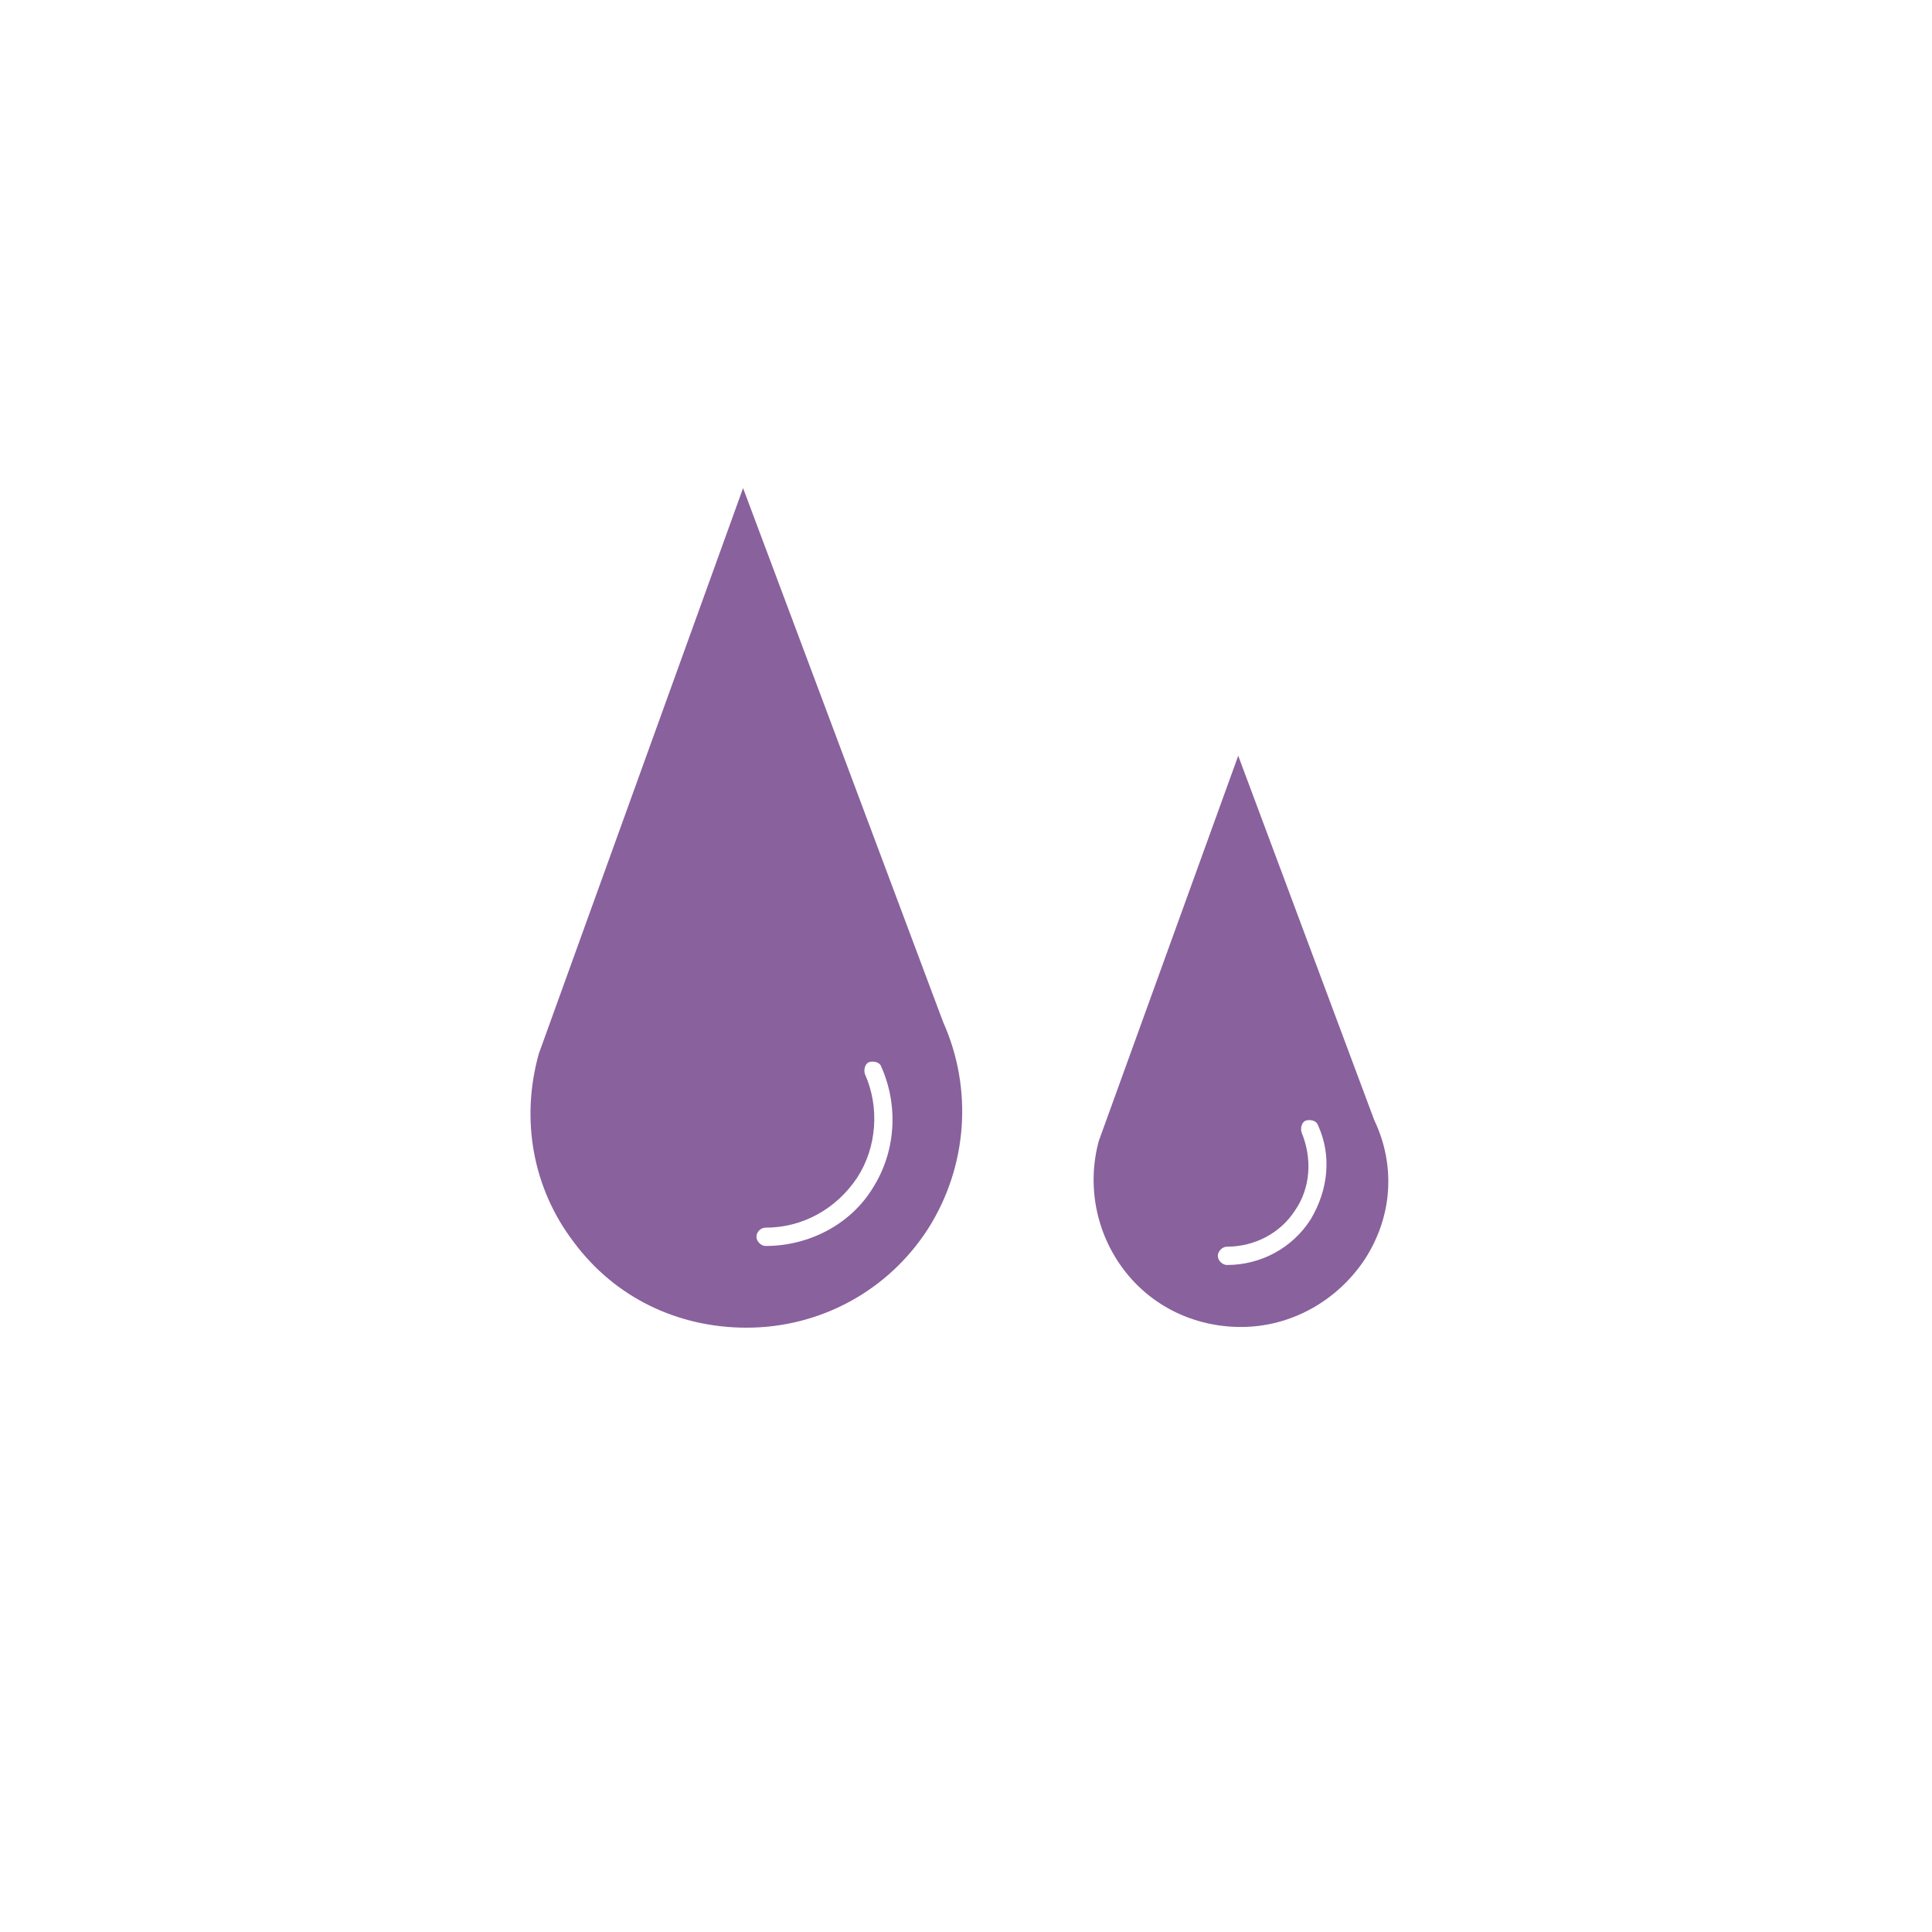
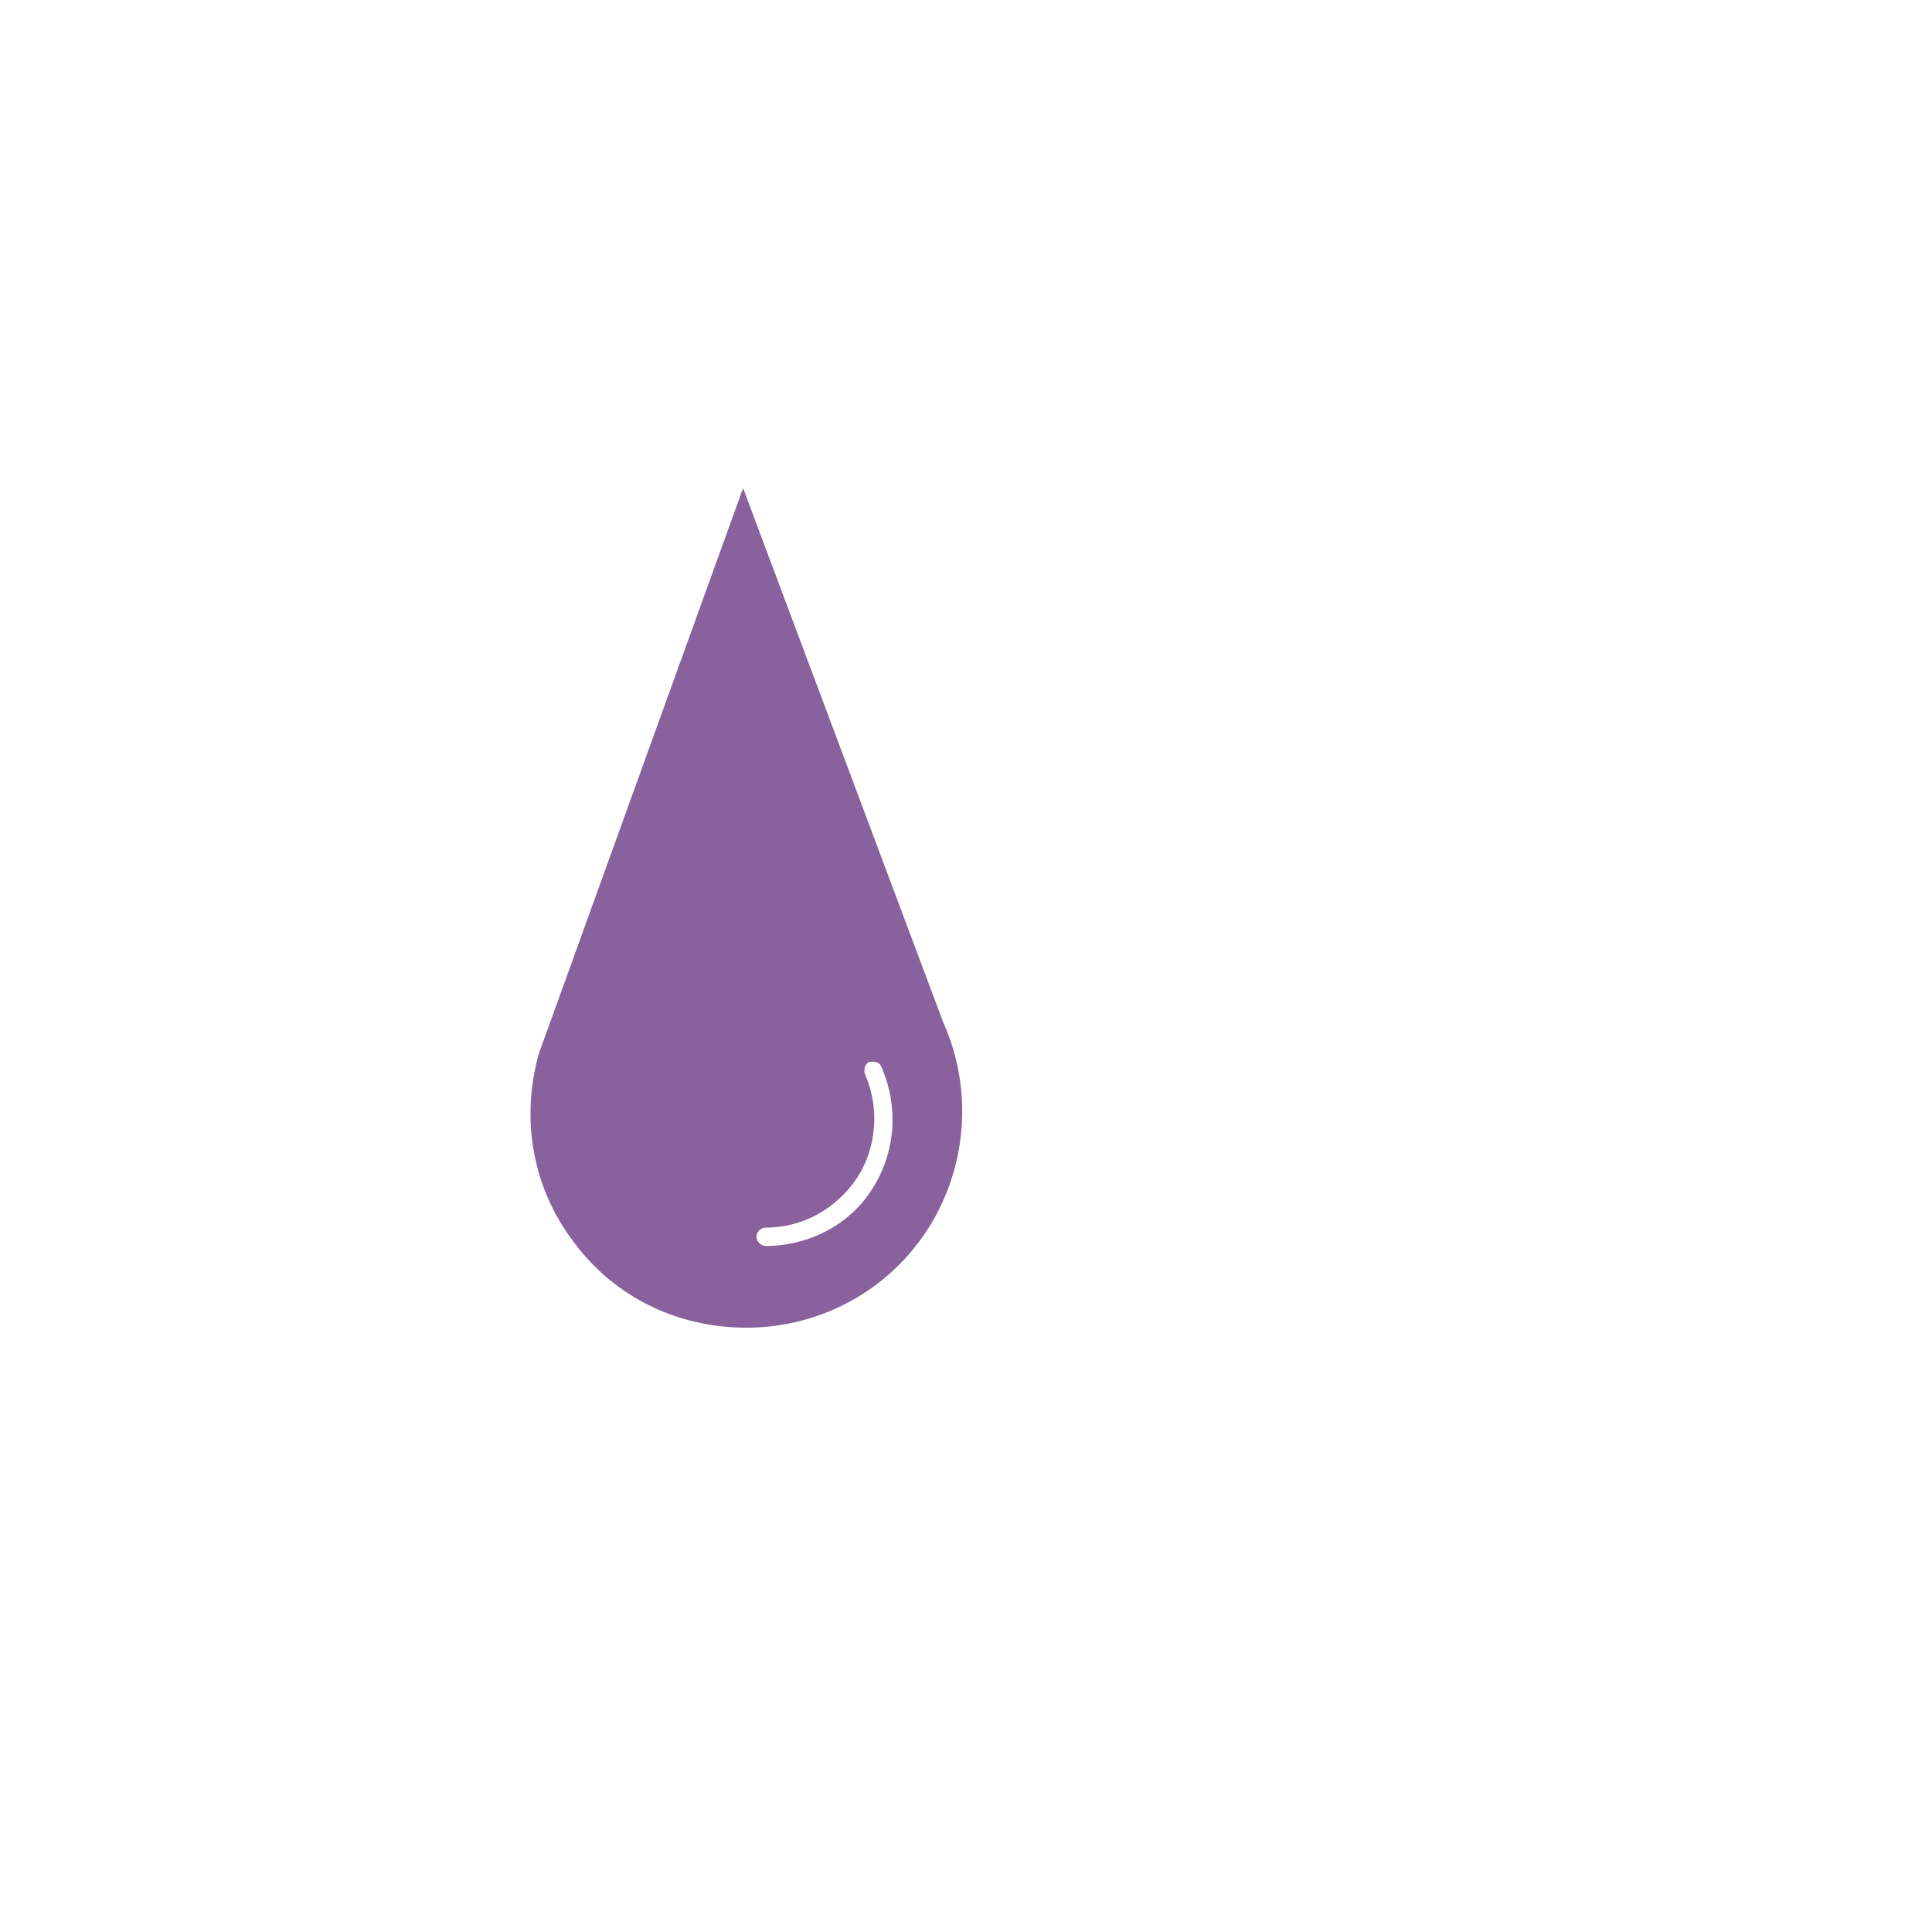
<svg xmlns="http://www.w3.org/2000/svg" version="1.1" id="Capa_1" x="0px" y="0px" viewBox="0 0 274.3 274.3" style="enable-background:new 0 0 274.3 274.3;" xml:space="preserve">
  <style type="text/css">
	.st0{fill:#89619D;}
</style>
  <g>
    <g id="C267_x2C__Biology_x2C__blood_x2C__lab_x2C__science_00000025420629279963495060000015353784425089675406_">
      <g>
        <path class="st0" d="M133.9,145.1l-28.4-75.8l-29,80.3c-2.6,9.3-0.9,19.1,5,26.8c5.8,7.8,14.7,12.1,24.5,12.1l0,0     c10.4,0,20.1-5.2,25.8-14.1C137.3,165.7,138.2,154.7,133.9,145.1L133.9,145.1z M123.9,168.7c-3.2,5.2-9.1,8.2-15.2,8.2     c-0.6,0-1.3-0.6-1.3-1.3c0-0.7,0.6-1.3,1.3-1.3c5.2,0,10-2.6,13-7.1c2.8-4.3,3.2-10,1.1-14.7c-0.2-0.6,0-1.5,0.6-1.7     c0.6-0.2,1.5,0,1.7,0.6C127.6,157,127.2,163.5,123.9,168.7z" />
-         <path class="st0" d="M195.1,159C195.1,159,195.1,158.8,195.1,159l-19.3-51.7L156,162c-1.7,6.3-0.4,13,3.5,18.2     c3.9,5.2,10,8.2,16.7,8.2l0,0c7.1,0,13.6-3.7,17.5-9.5C197.7,172.8,198.2,165.5,195.1,159z M186.1,173.1     c-2.6,4.1-7.1,6.5-11.9,6.5c-0.6,0-1.3-0.6-1.3-1.3c0-0.6,0.6-1.3,1.3-1.3c3.9,0,7.6-1.9,9.7-5.2c2.2-3.2,2.4-7.4,0.9-11     c-0.2-0.6,0-1.5,0.6-1.7c0.6-0.2,1.5,0,1.7,0.6C189.1,164,188.6,168.9,186.1,173.1z" />
      </g>
    </g>
    <g id="Layer_1_00000124865988699411675770000016387830632272399249_">
	</g>
  </g>
</svg>